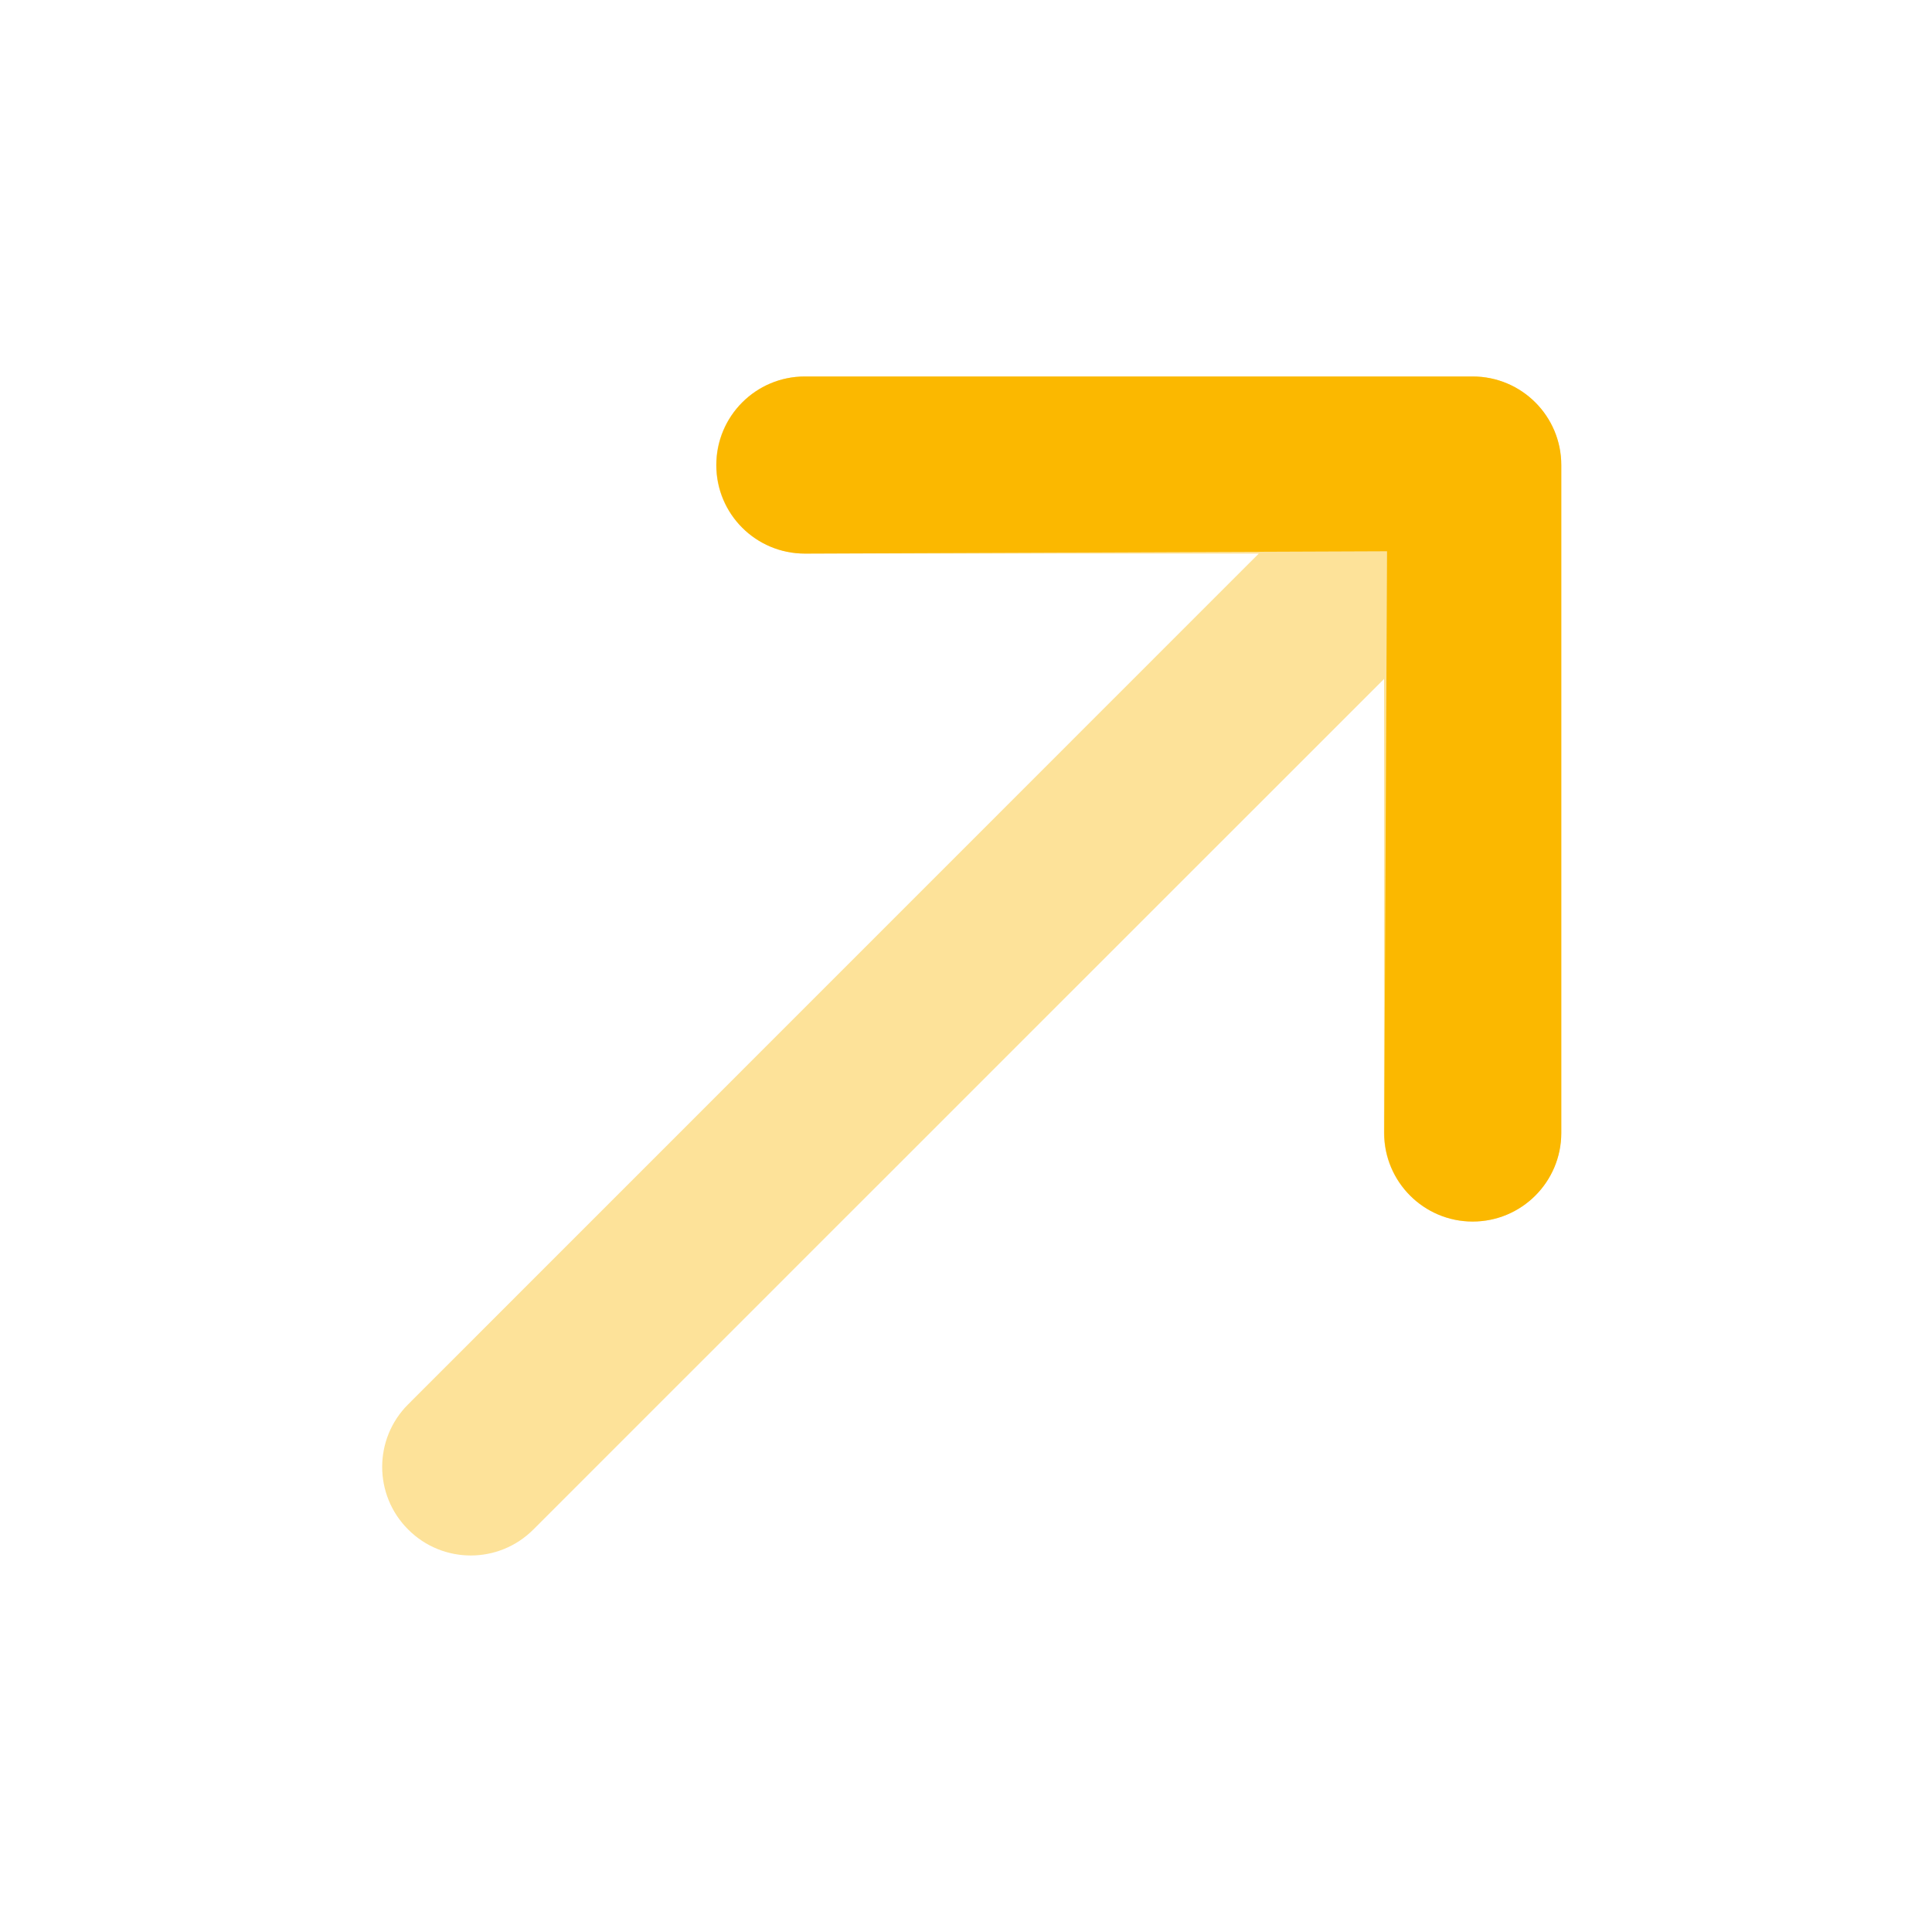
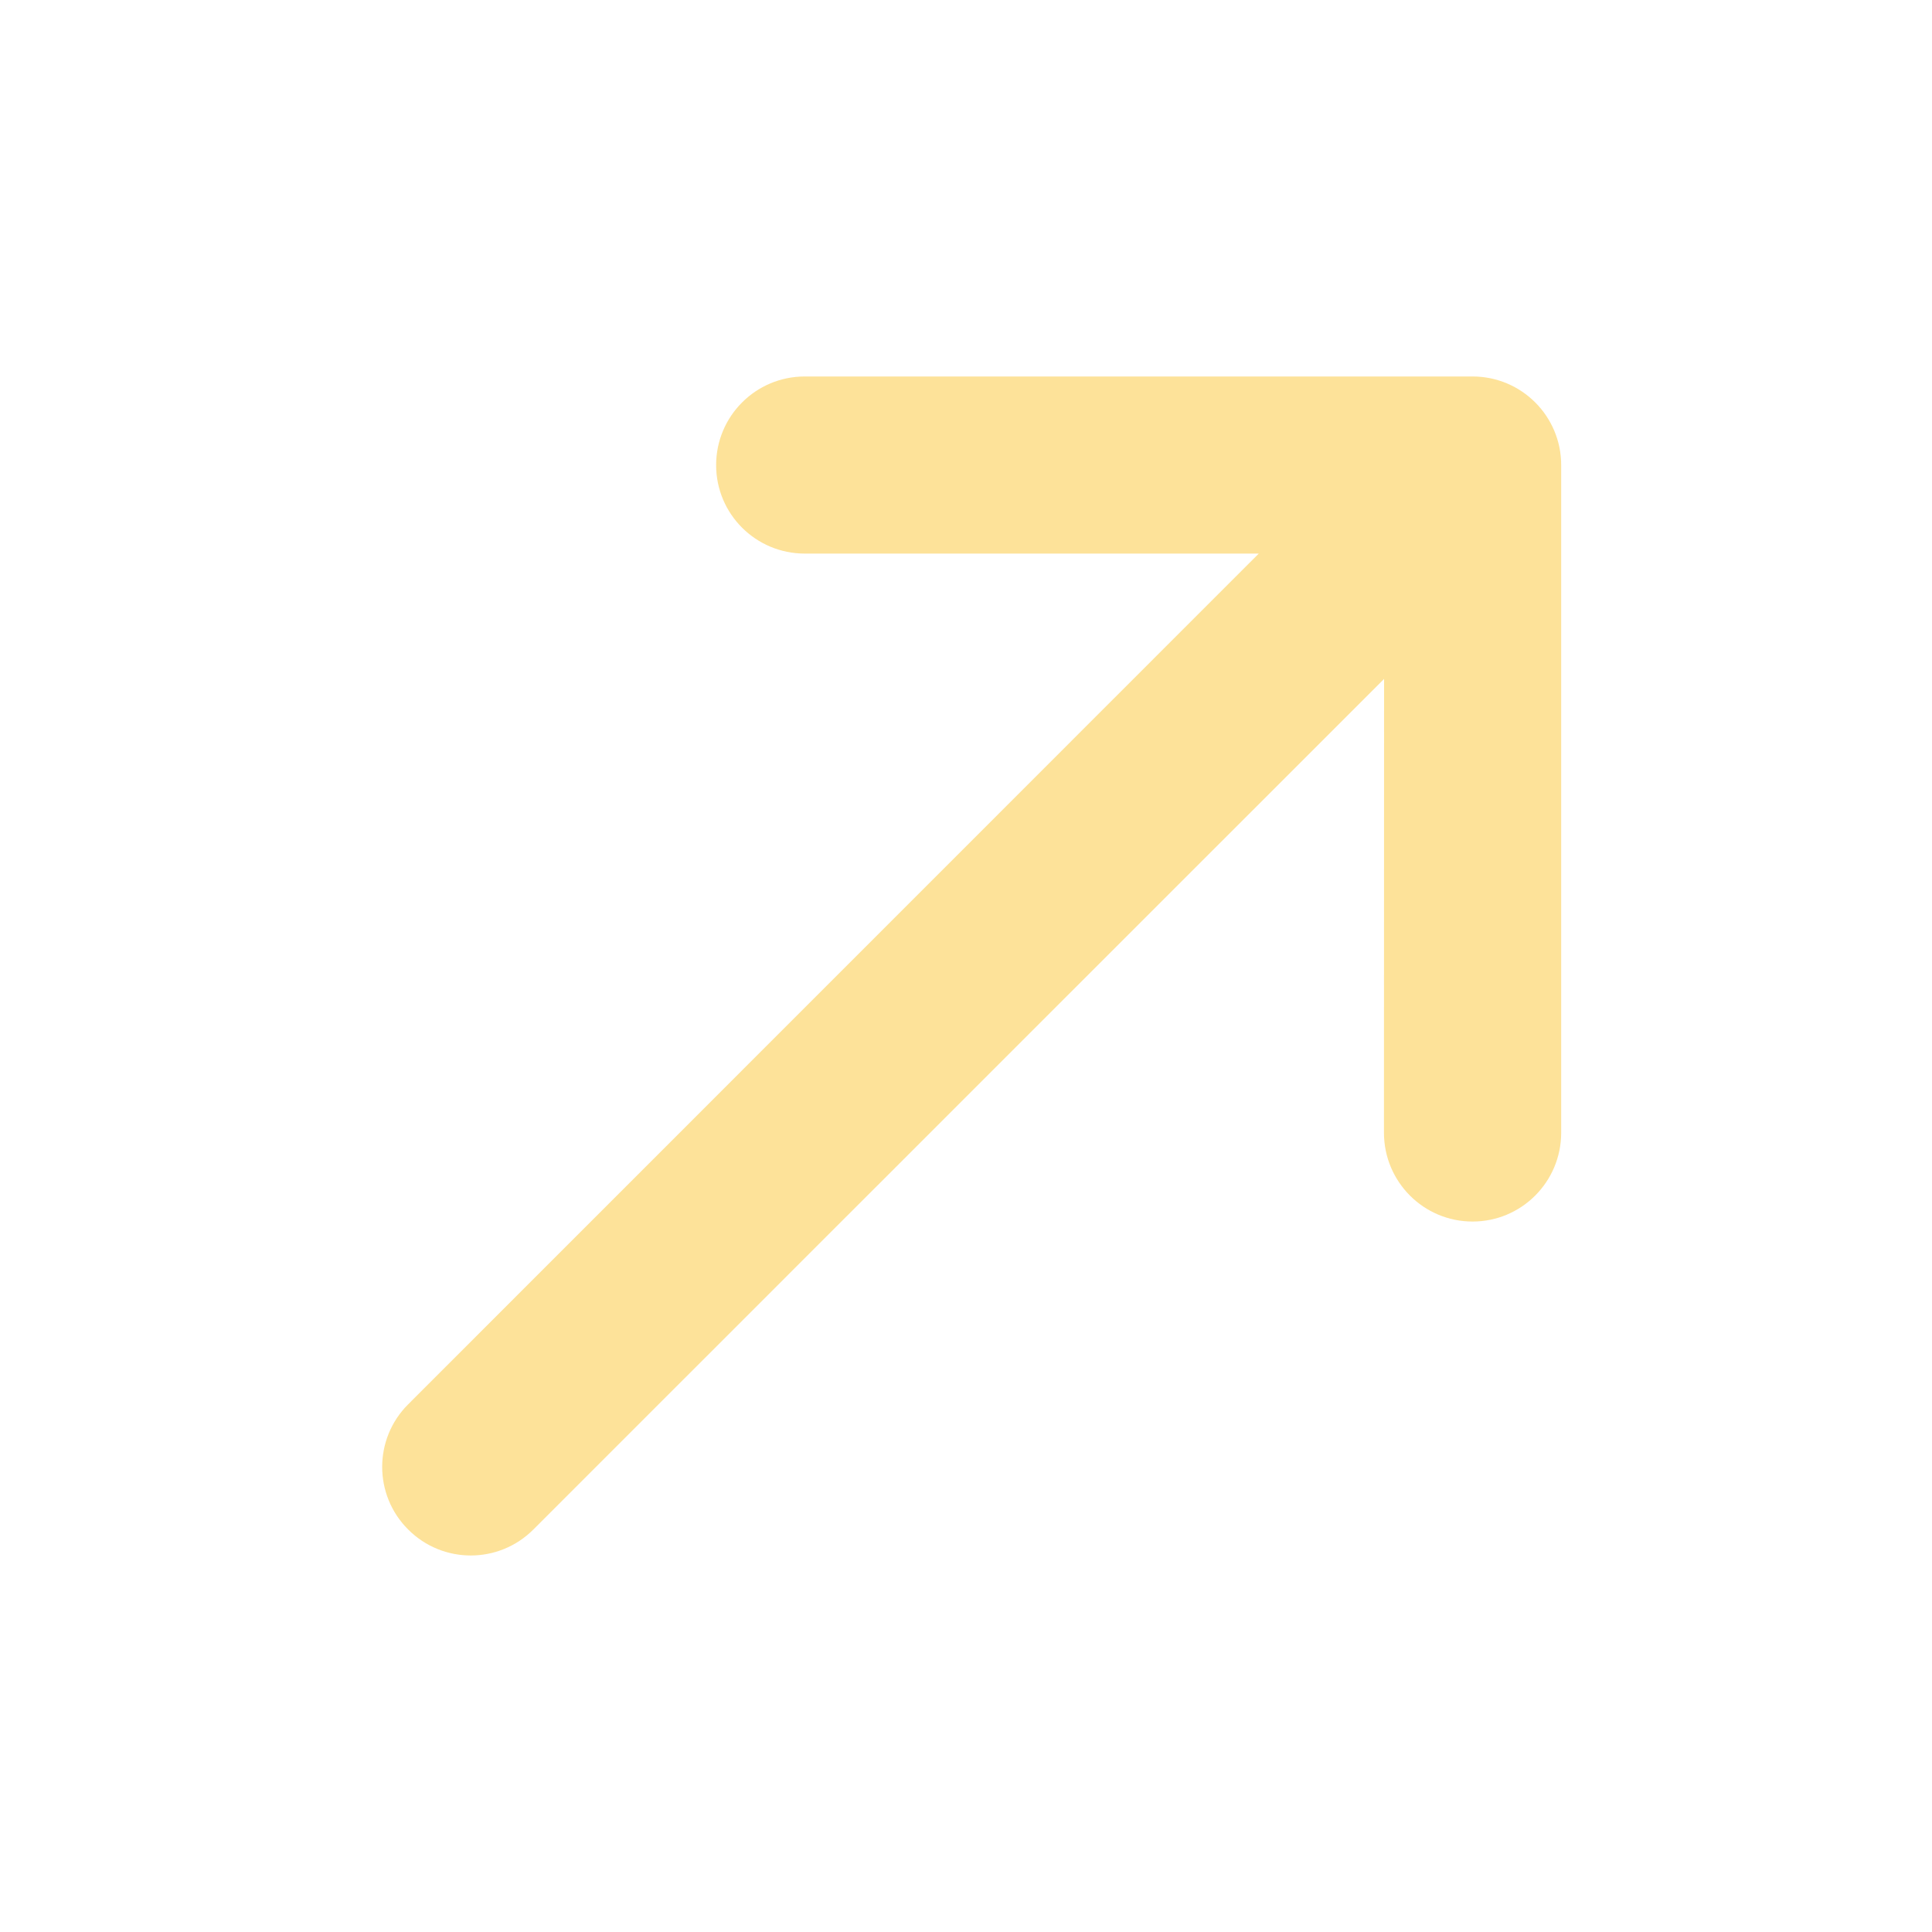
<svg xmlns="http://www.w3.org/2000/svg" width="15" height="15" viewBox="0 0 15 15" fill="none">
  <path opacity="0.4" fill-rule="evenodd" clip-rule="evenodd" d="M12.121 3.611C12.121 3.231 11.813 2.923 11.433 2.923L6.248 2.923C5.868 2.923 5.56 3.231 5.56 3.611C5.56 3.991 5.868 4.298 6.248 4.298L9.773 4.298L3.169 10.903C2.9 11.171 2.9 11.607 3.169 11.875C3.437 12.144 3.873 12.144 4.141 11.875L10.746 5.271L10.745 8.796C10.746 9.176 11.053 9.484 11.433 9.484C11.813 9.484 12.12 9.176 12.121 8.796L12.121 3.611Z" fill="#FBB800" />
-   <path d="M11.434 2.923C11.814 2.923 12.122 3.231 12.122 3.611L12.122 8.796C12.122 9.176 11.814 9.484 11.434 9.484C11.055 9.484 10.747 9.176 10.747 8.796L10.769 4.28L6.249 4.298C5.869 4.298 5.562 3.991 5.562 3.611C5.562 3.231 5.869 2.923 6.249 2.923L11.434 2.923Z" fill="#FBB800" />
</svg>